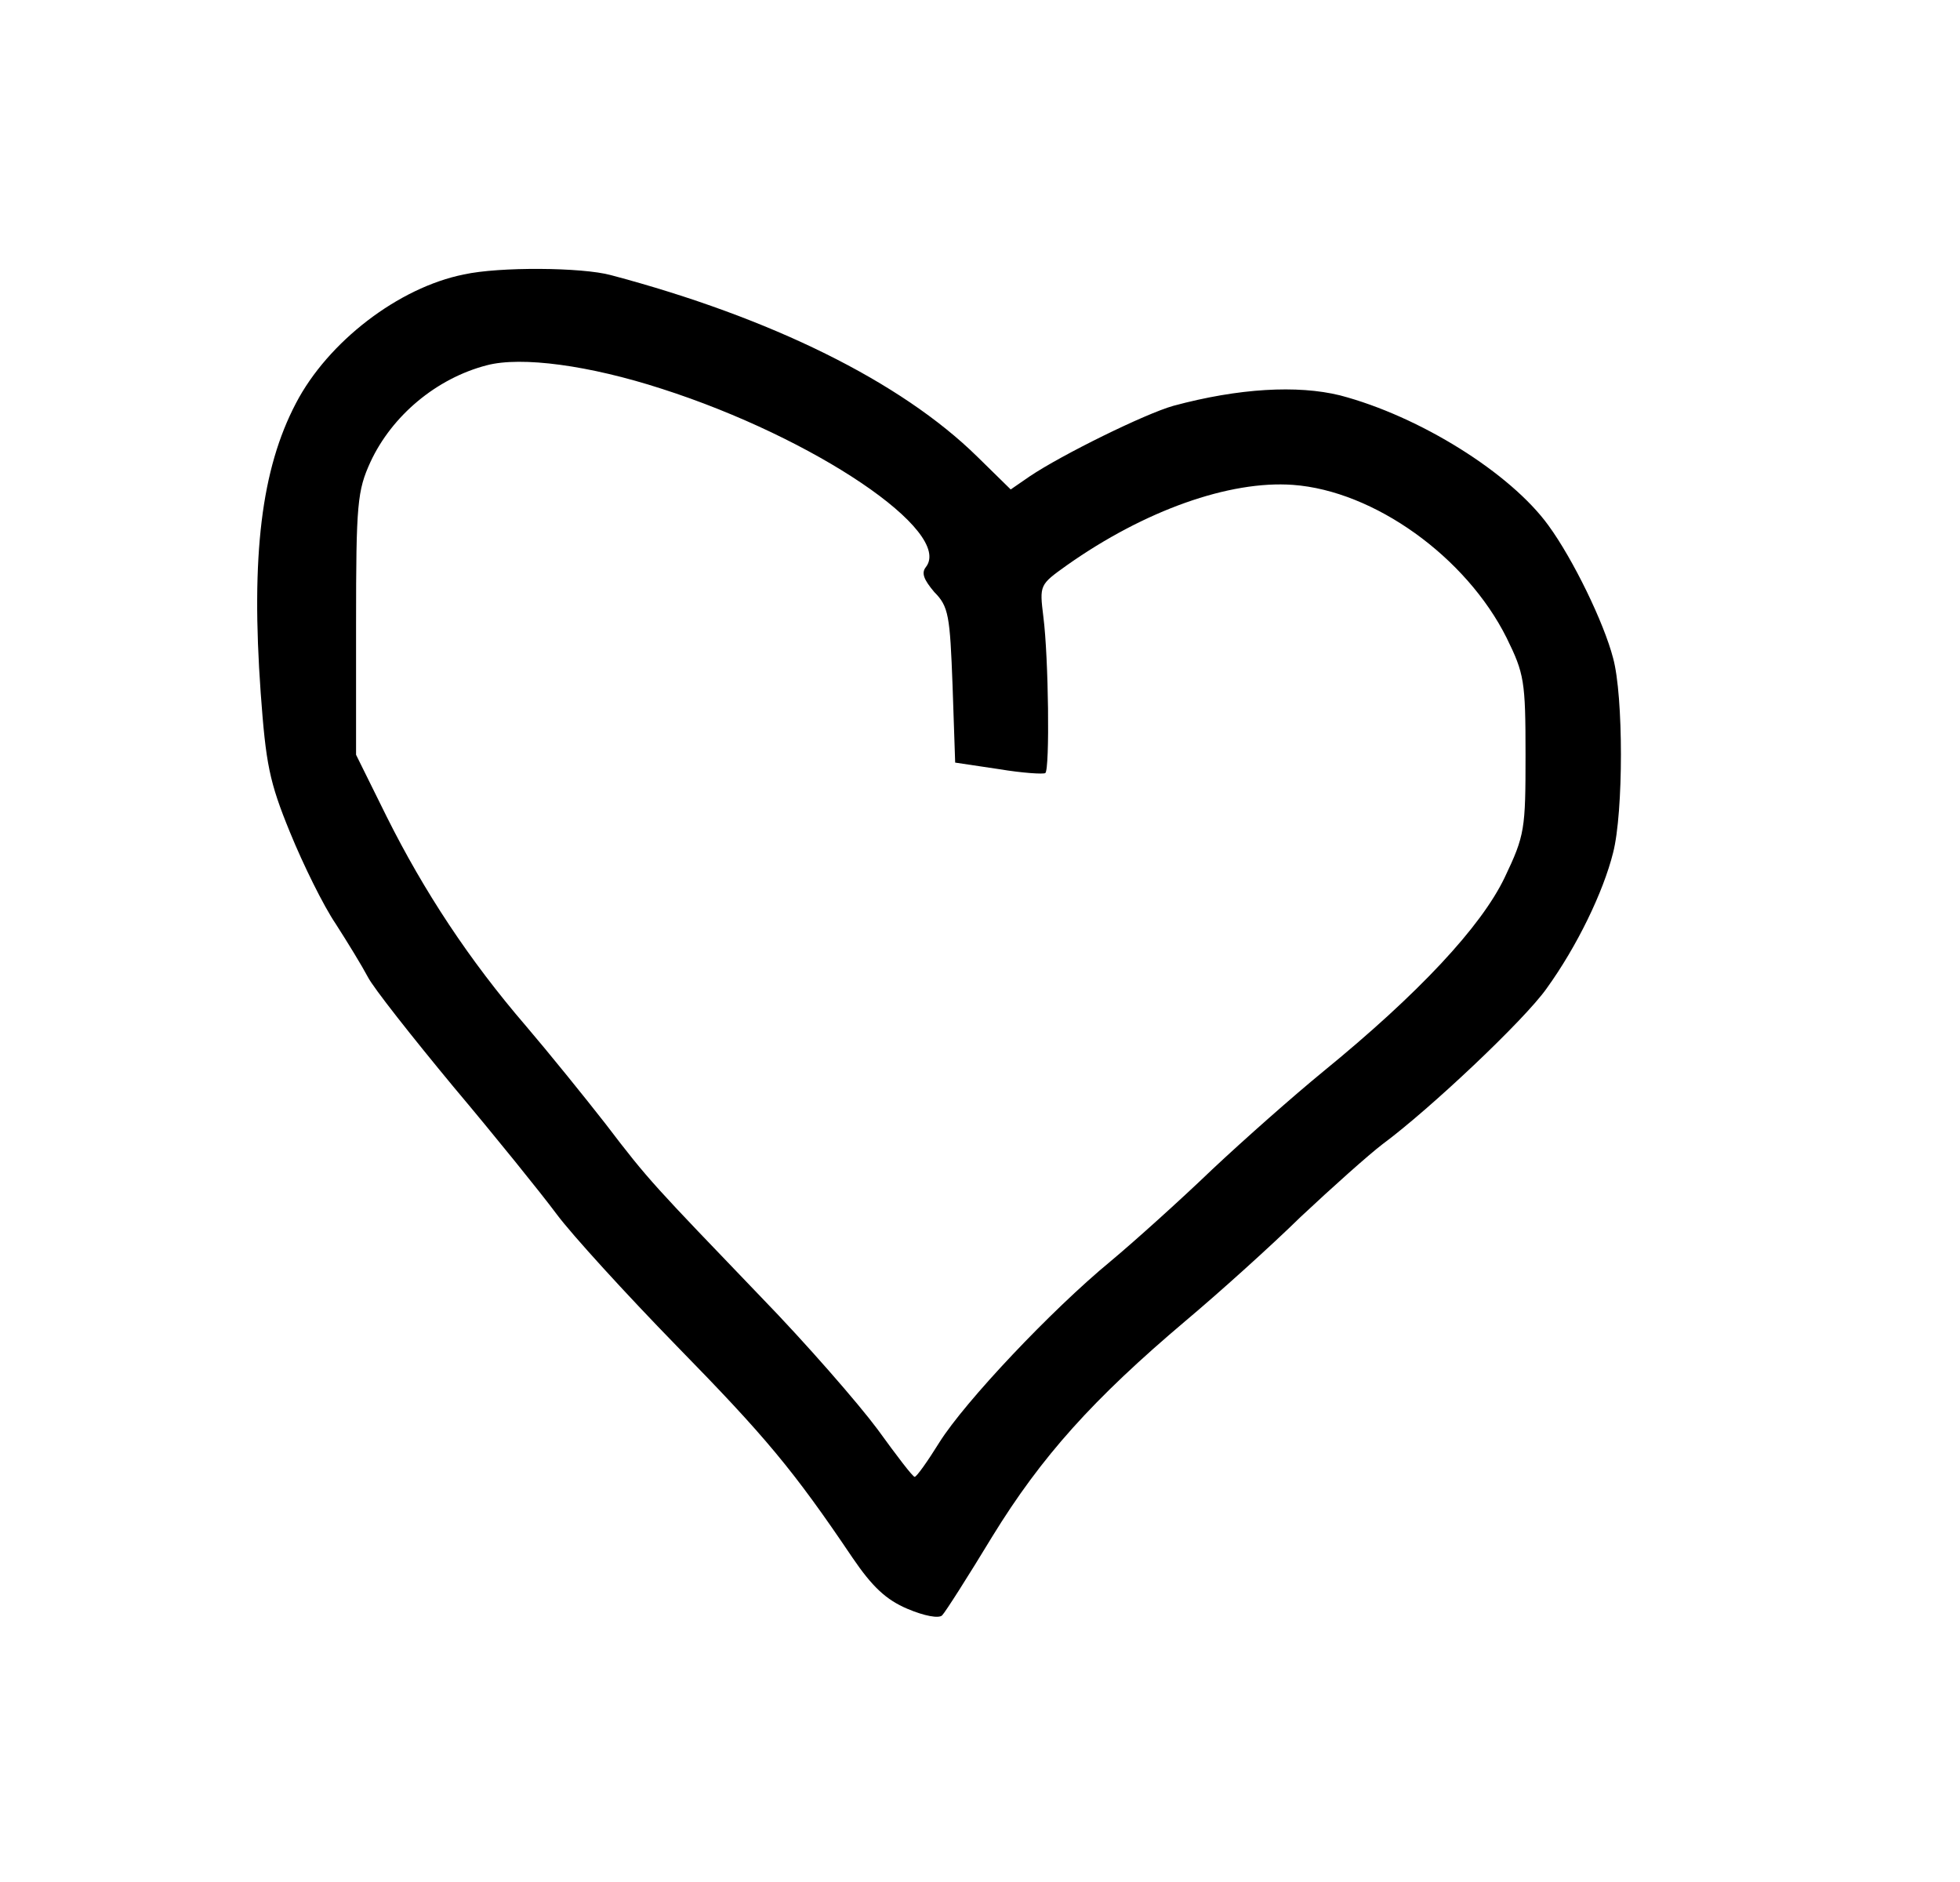
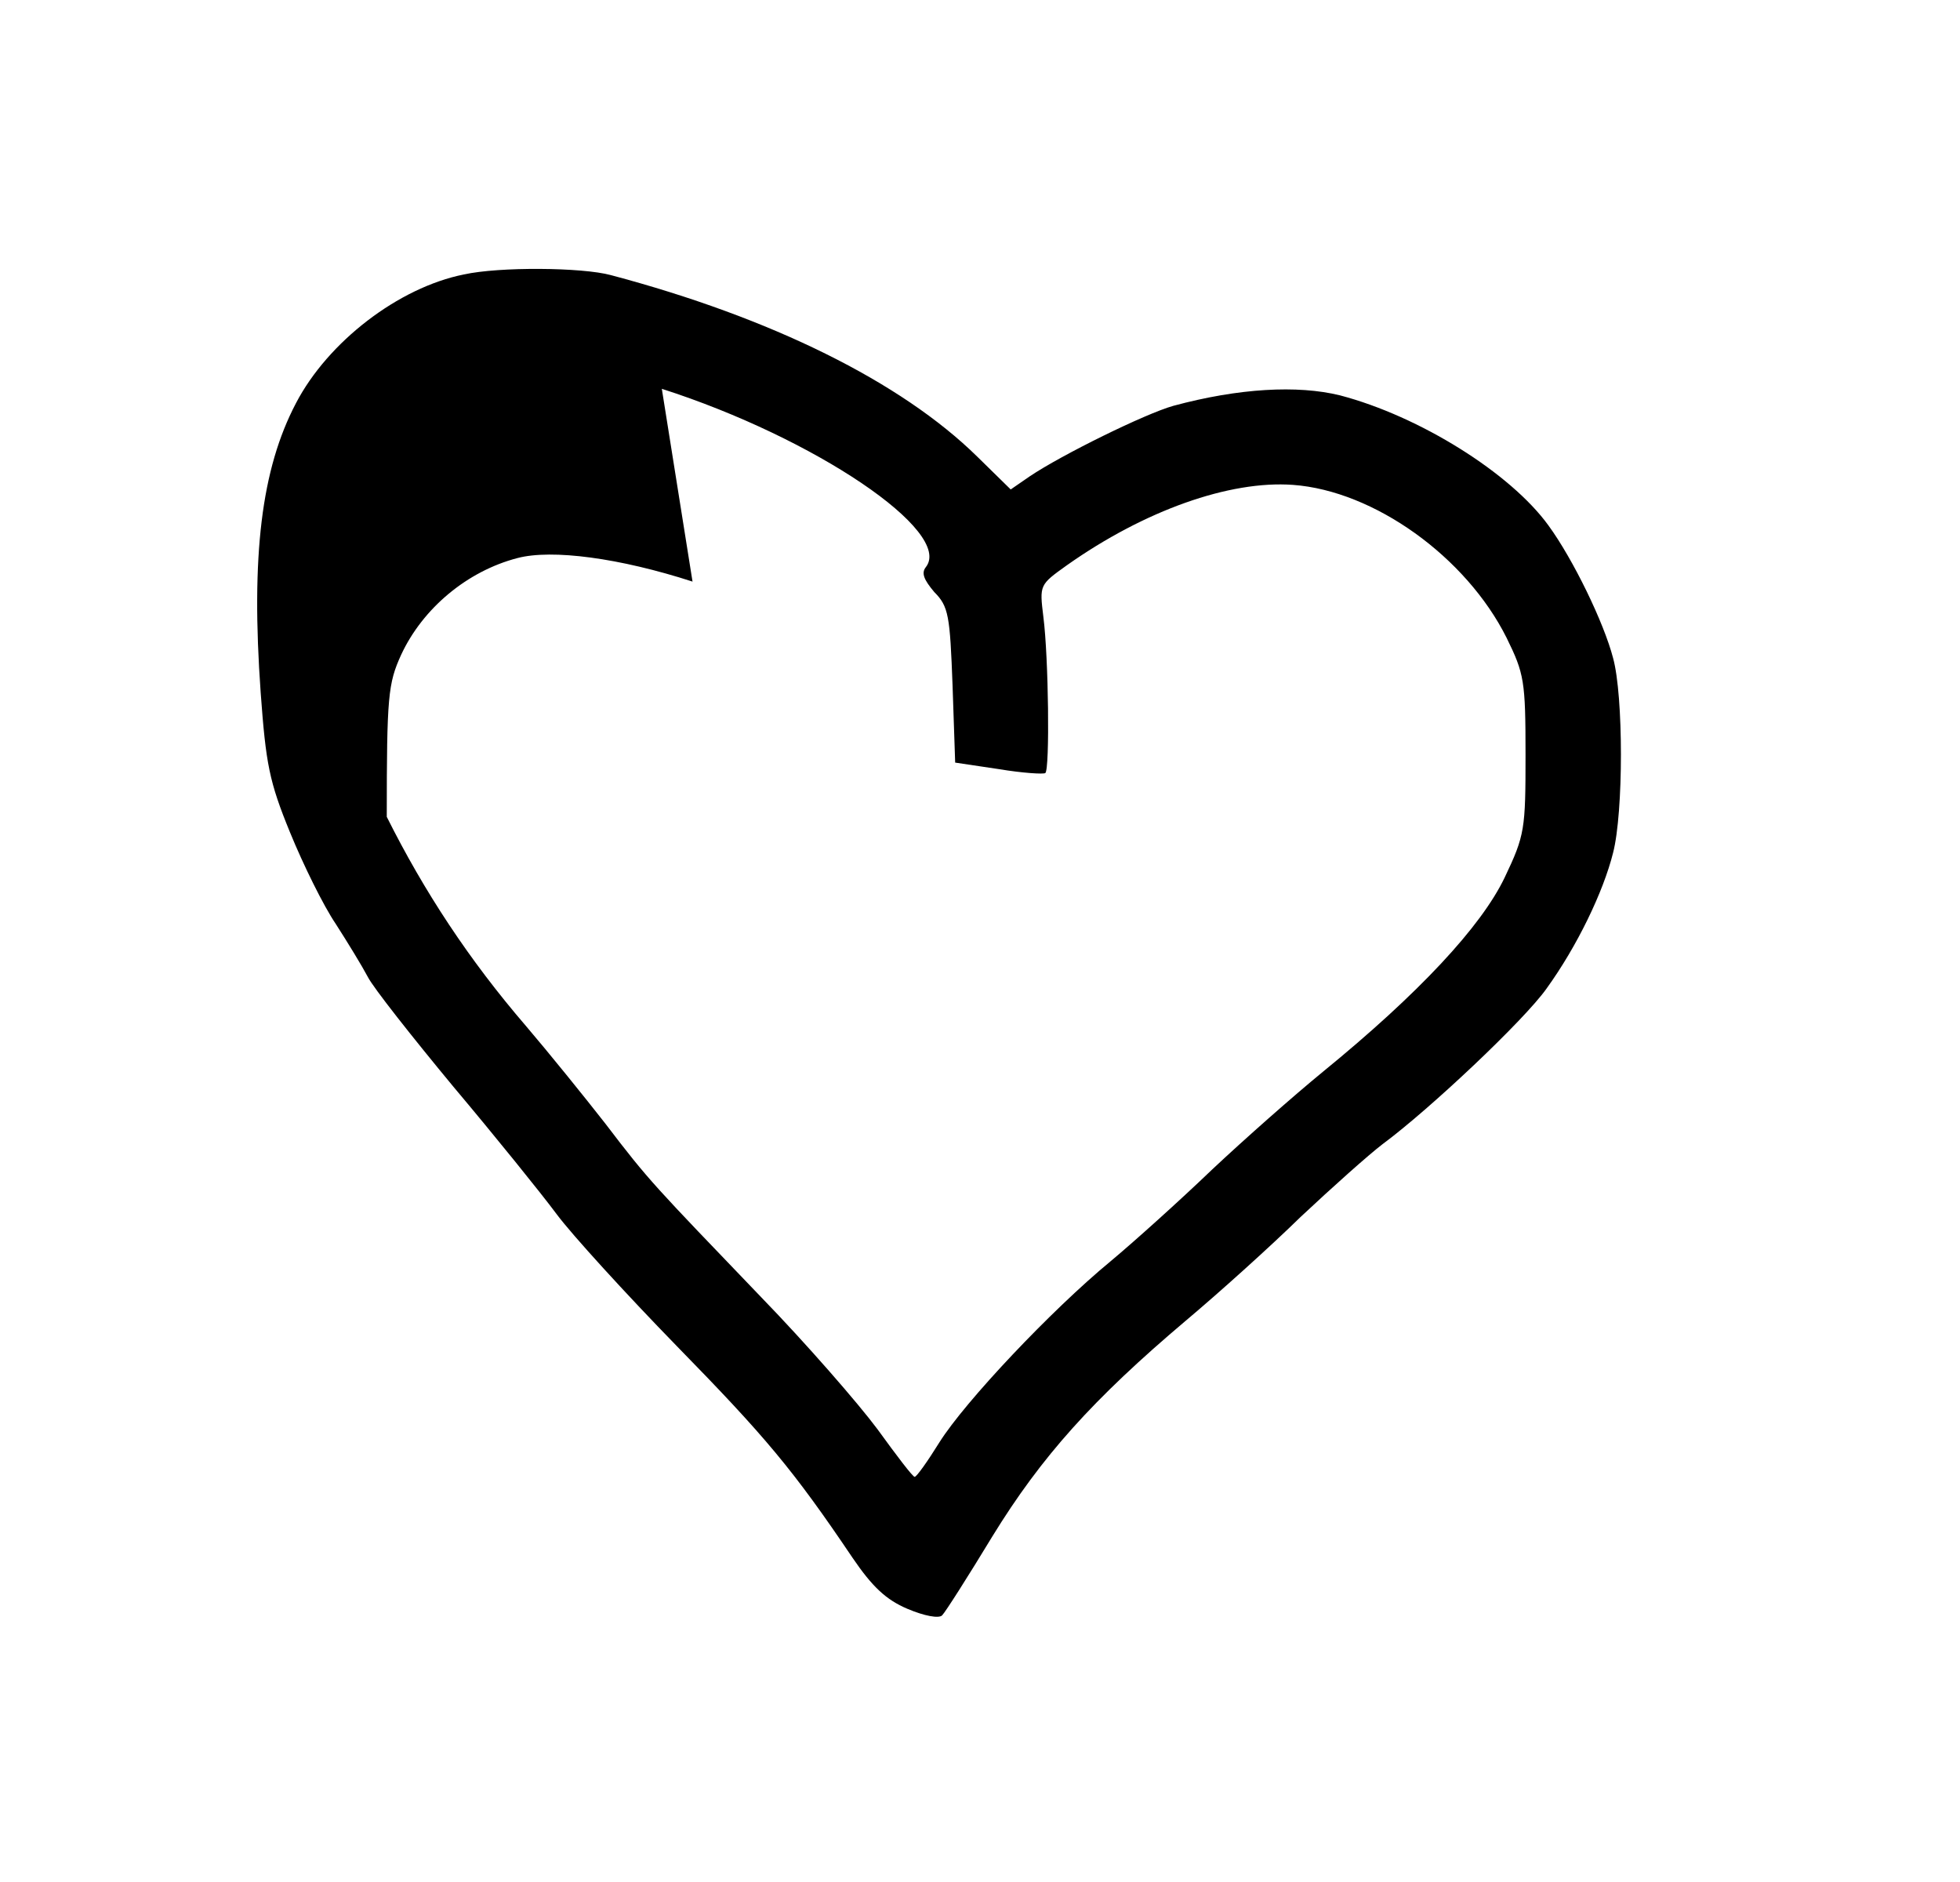
<svg xmlns="http://www.w3.org/2000/svg" version="1.0" width="300pt" height="288pt" viewBox="0 0 300 288" preserveAspectRatio="xMidYMid meet">
  <g transform="translate(0,288) scale(0.1,-0.1)" fill="#000000" stroke="none">
-     <path d="M710 2460 c-100 -20 -208 -103 -257 -197 -53 -101 -69 -233 -54 -443 8 -109 13 -136 45 -214 20 -49 51 -112 70 -140 18 -28 40 -64 49 -81 8 -16 68 -92 131 -168 64 -76 135 -164 158 -195 23 -31 106 -122 184 -202 135 -138 178 -189 269 -324 30 -44 51 -64 84 -78 26 -11 48 -15 53 -10 5 5 40 60 77 121 75 122 154 210 296 330 50 42 129 113 176 159 48 45 104 95 125 111 73 54 217 190 251 238 47 65 87 148 102 208 16 62 16 240 0 298 -14 54 -61 151 -99 203 -58 80 -197 167 -319 199 -65 16 -155 11 -255 -16 -43 -12 -171 -75 -220 -108 l-29 -20 -51 50 c-117 115 -316 213 -561 278 -44 12 -171 13 -225 1z m303 -175 c234 -75 447 -219 404 -273 -7 -9 -3 -19 13 -38 22 -22 24 -36 28 -143 l4 -118 67 -10 c36 -6 68 -8 71 -6 7 6 5 177 -3 239 -6 49 -6 49 36 79 119 84 249 130 346 123 124 -9 265 -110 327 -234 27 -55 29 -66 29 -179 0 -114 -1 -123 -32 -188 -36 -75 -131 -177 -278 -297 -44 -36 -120 -103 -170 -150 -49 -47 -119 -110 -155 -140 -91 -75 -223 -215 -262 -277 -18 -29 -35 -53 -38 -53 -3 0 -28 33 -57 73 -29 39 -109 131 -178 202 -164 171 -171 177 -238 265 -32 41 -87 109 -122 150 -87 101 -156 206 -213 320 l-47 95 0 200 c0 185 2 204 22 248 33 71 101 128 178 148 53 14 157 0 268 -36z" />
+     <path d="M710 2460 c-100 -20 -208 -103 -257 -197 -53 -101 -69 -233 -54 -443 8 -109 13 -136 45 -214 20 -49 51 -112 70 -140 18 -28 40 -64 49 -81 8 -16 68 -92 131 -168 64 -76 135 -164 158 -195 23 -31 106 -122 184 -202 135 -138 178 -189 269 -324 30 -44 51 -64 84 -78 26 -11 48 -15 53 -10 5 5 40 60 77 121 75 122 154 210 296 330 50 42 129 113 176 159 48 45 104 95 125 111 73 54 217 190 251 238 47 65 87 148 102 208 16 62 16 240 0 298 -14 54 -61 151 -99 203 -58 80 -197 167 -319 199 -65 16 -155 11 -255 -16 -43 -12 -171 -75 -220 -108 l-29 -20 -51 50 c-117 115 -316 213 -561 278 -44 12 -171 13 -225 1z m303 -175 c234 -75 447 -219 404 -273 -7 -9 -3 -19 13 -38 22 -22 24 -36 28 -143 l4 -118 67 -10 c36 -6 68 -8 71 -6 7 6 5 177 -3 239 -6 49 -6 49 36 79 119 84 249 130 346 123 124 -9 265 -110 327 -234 27 -55 29 -66 29 -179 0 -114 -1 -123 -32 -188 -36 -75 -131 -177 -278 -297 -44 -36 -120 -103 -170 -150 -49 -47 -119 -110 -155 -140 -91 -75 -223 -215 -262 -277 -18 -29 -35 -53 -38 -53 -3 0 -28 33 -57 73 -29 39 -109 131 -178 202 -164 171 -171 177 -238 265 -32 41 -87 109 -122 150 -87 101 -156 206 -213 320 c0 185 2 204 22 248 33 71 101 128 178 148 53 14 157 0 268 -36z" />
  </g>
</svg>